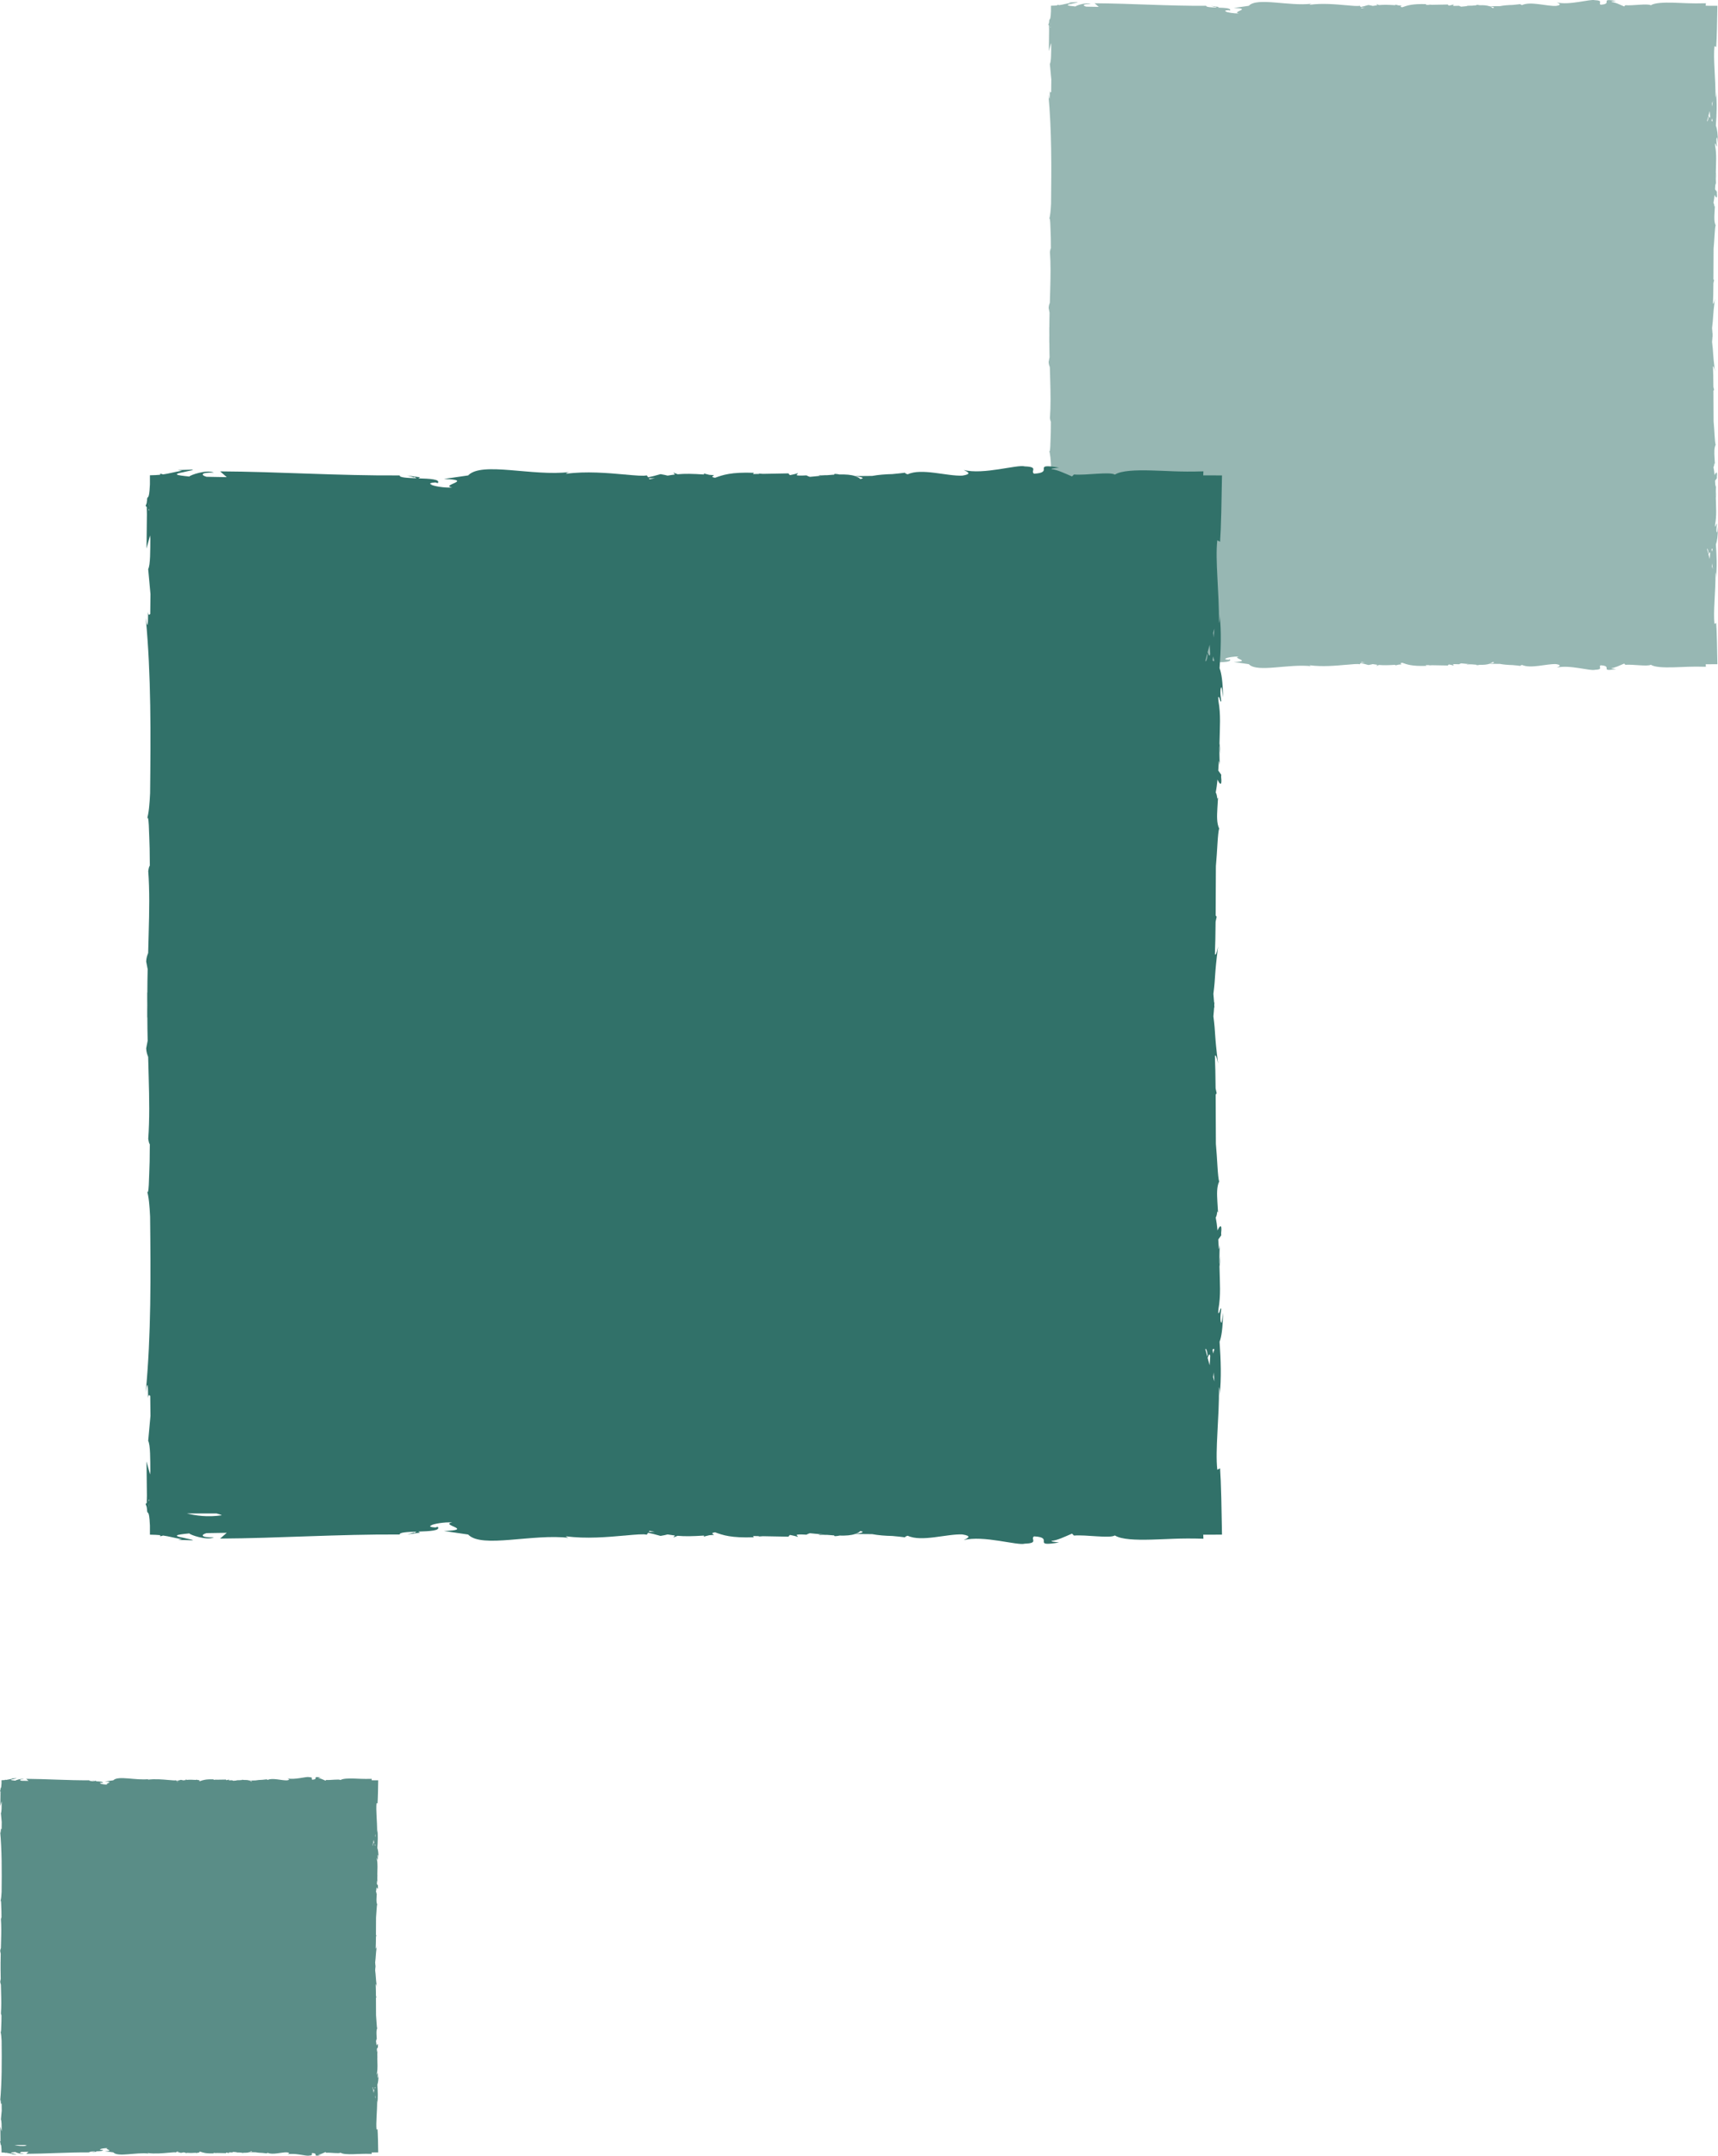
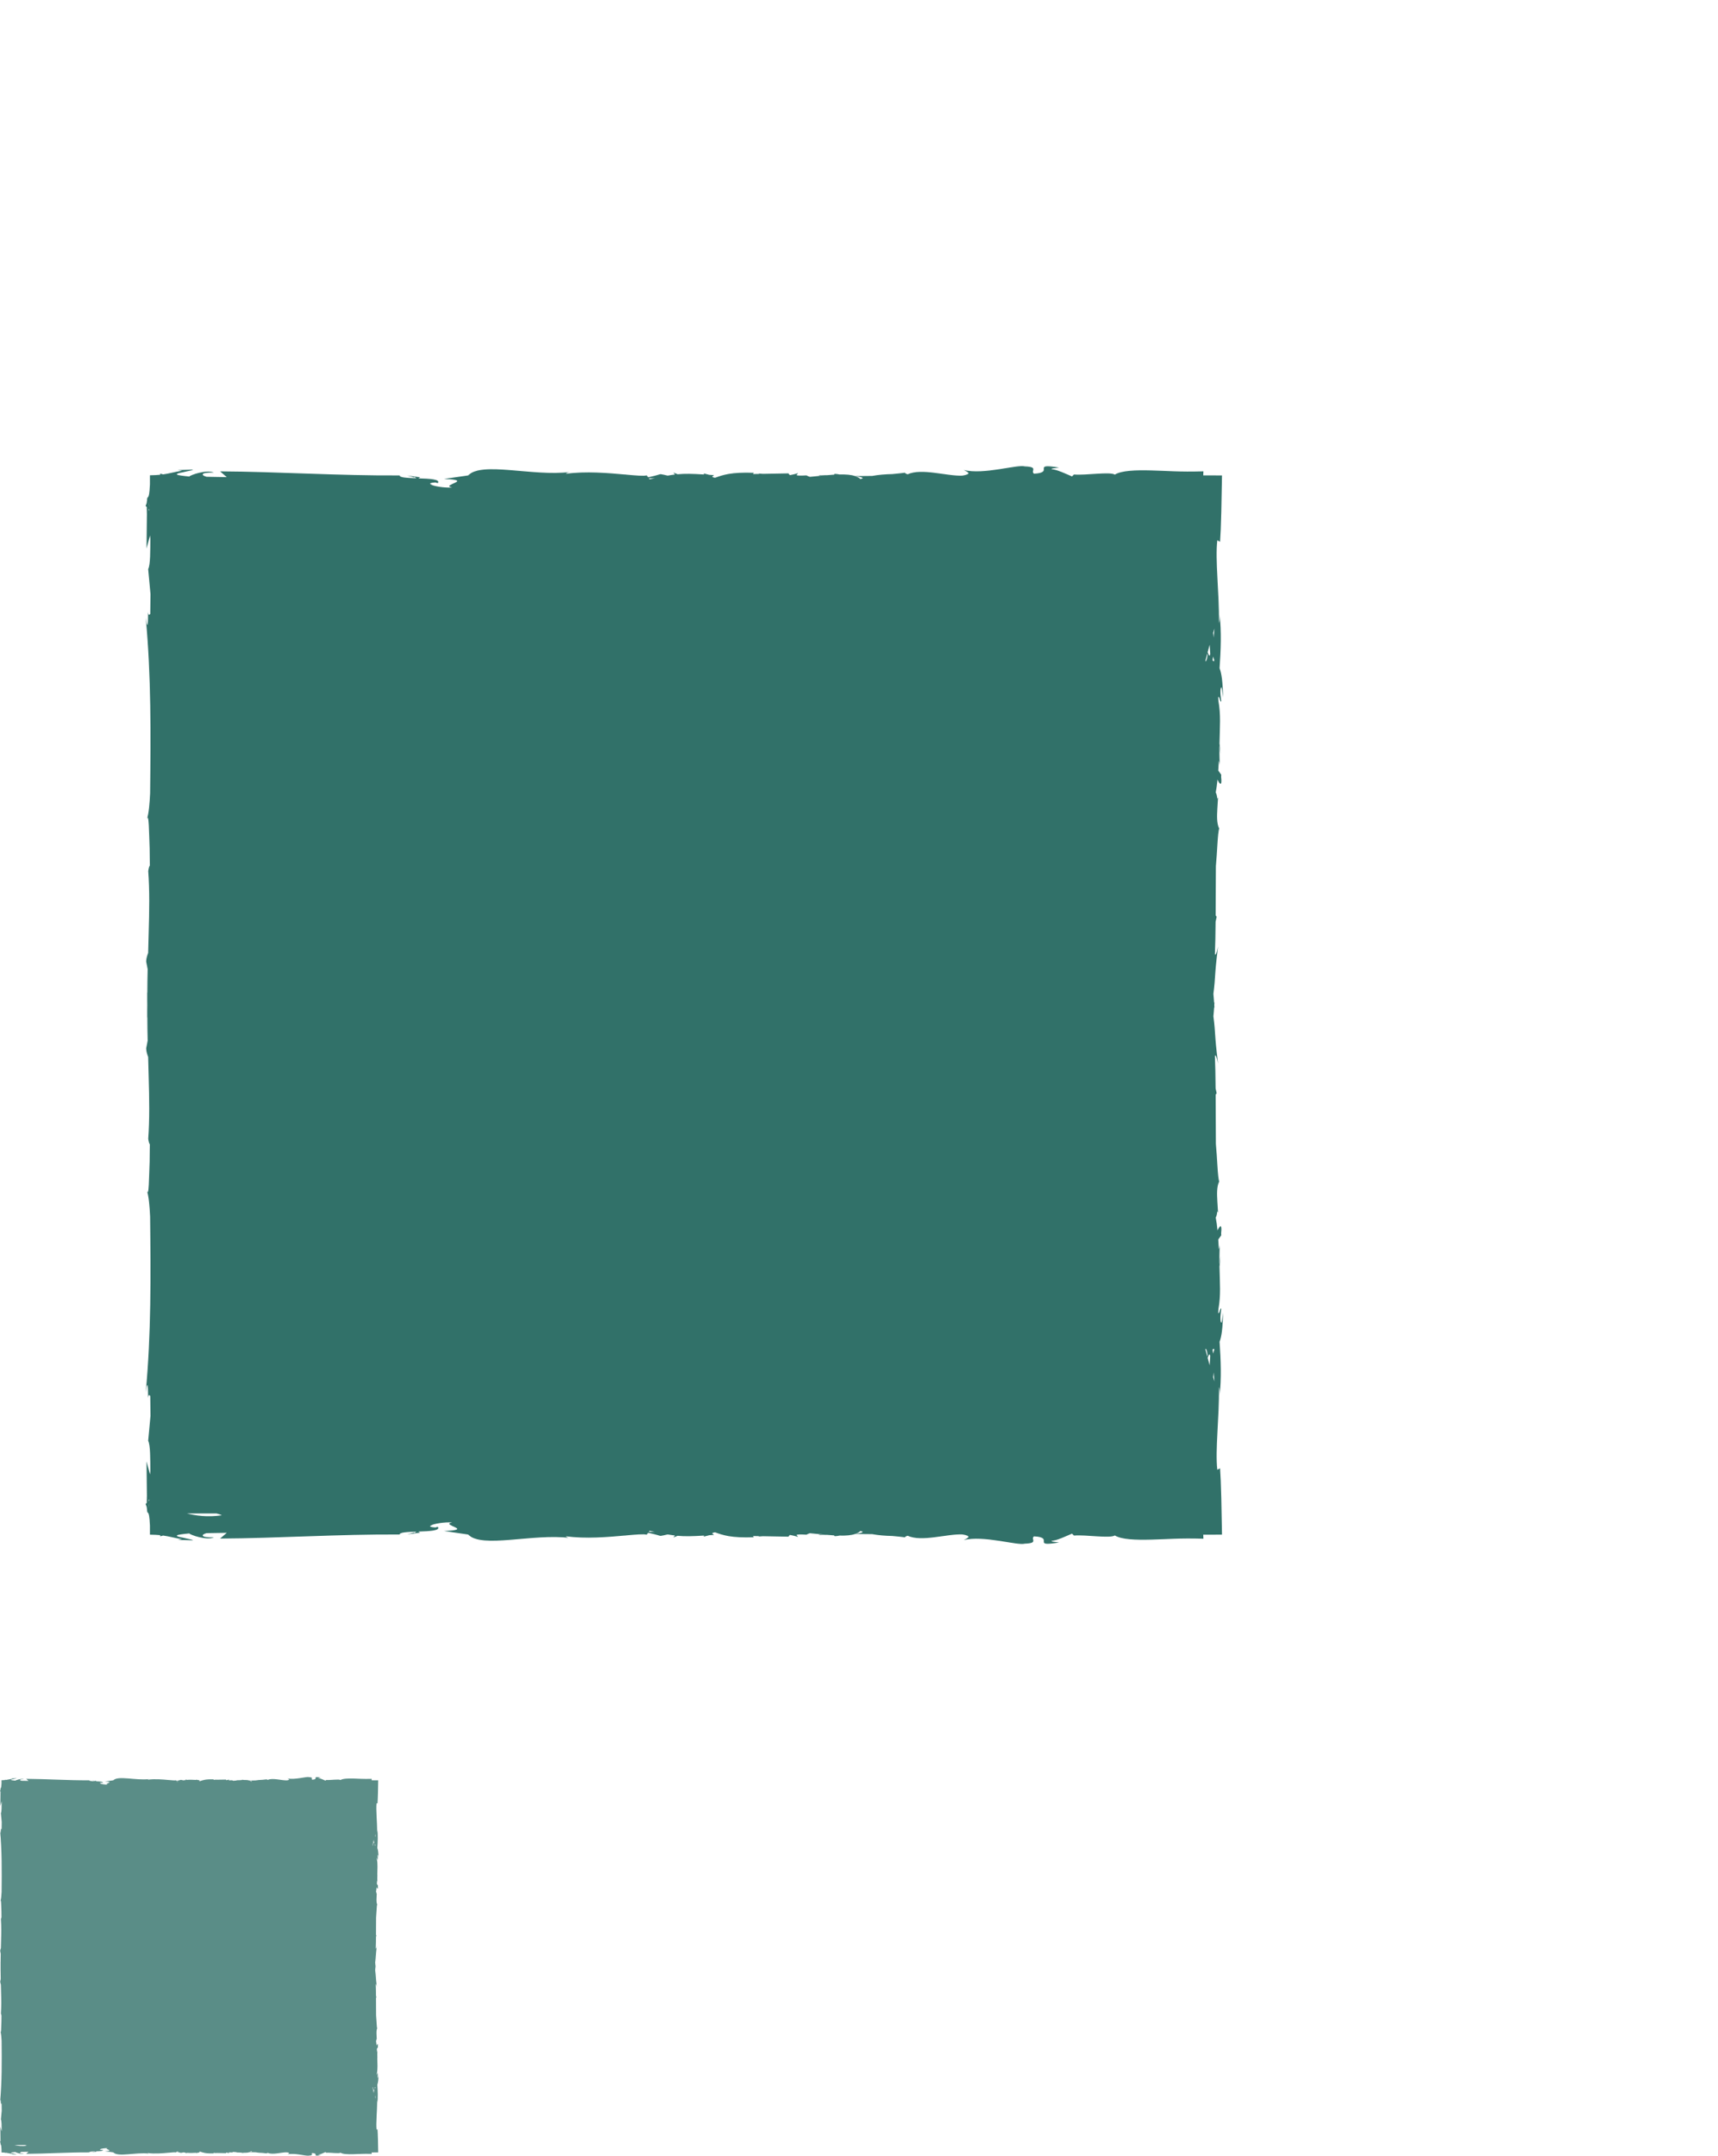
<svg xmlns="http://www.w3.org/2000/svg" width="59" height="74" viewBox="0 0 59 74" fill="none">
  <path opacity="0.8" d="M5.115 73.928C5.084 73.922 5.076 73.912 5.072 73.907C5.31 73.941 5.583 73.916 5.782 73.898C5.784 73.898 5.792 73.9 5.793 73.899C5.791 73.899 5.789 73.898 5.787 73.898C5.914 73.886 6.01 73.878 6.046 73.888L6.064 73.865C6.107 73.874 6.152 73.885 6.213 73.903C6.253 73.897 6.278 73.891 6.298 73.885C6.33 73.891 6.359 73.895 6.387 73.898L6.368 73.922L6.419 73.901C6.507 73.909 6.597 73.908 6.739 73.899L6.735 73.912L6.802 73.895C6.821 73.893 6.838 73.892 6.859 73.891C6.854 73.883 6.807 73.869 6.871 73.859C6.968 73.894 7.065 73.929 7.339 73.919L7.328 73.904L7.403 73.906C7.401 73.909 7.395 73.912 7.377 73.912L7.449 73.906L7.759 73.912C7.759 73.902 7.769 73.898 7.776 73.891C7.806 73.897 7.837 73.903 7.872 73.915C7.866 73.896 7.804 73.878 7.975 73.888C7.982 73.882 8 73.875 8.012 73.871C8.017 73.872 8.019 73.872 8.023 73.873L8.014 73.871C8.021 73.868 8.02 73.868 8.011 73.87C8.07 73.875 8.135 73.882 8.201 73.888C8.172 73.888 8.143 73.887 8.117 73.885C8.131 73.888 8.137 73.89 8.133 73.892C8.152 73.891 8.18 73.891 8.218 73.89C8.25 73.893 8.28 73.895 8.31 73.897C8.302 73.909 8.333 73.907 8.374 73.899C8.448 73.901 8.514 73.896 8.562 73.88L8.768 73.882C8.841 73.896 8.927 73.902 9.011 73.904C9.069 73.909 9.123 73.914 9.163 73.92C9.164 73.914 9.173 73.907 9.196 73.901C9.361 73.979 9.672 73.876 9.855 73.885C9.975 73.904 9.923 73.929 9.871 73.954C10.107 73.892 10.522 74.023 10.608 73.996C10.781 73.99 10.673 73.941 10.72 73.908C10.977 73.922 10.677 74.04 11.022 73.982C10.982 73.976 10.908 73.971 10.937 73.962C11.001 73.956 11.089 73.914 11.178 73.875L11.202 73.899C11.345 73.886 11.633 73.936 11.695 73.897C11.773 73.947 11.948 73.953 12.134 73.948C12.335 73.943 12.466 73.928 12.764 73.937L12.762 73.888C12.837 73.888 12.912 73.888 12.988 73.887C12.985 73.747 12.983 73.603 12.98 73.448C12.977 73.38 12.975 73.31 12.973 73.237C12.97 73.189 12.968 73.139 12.965 73.088L12.932 73.105C12.905 72.865 12.955 72.488 12.952 72.109C12.959 72.125 12.961 72.168 12.959 72.214C12.983 72 12.974 71.779 12.959 71.562C12.982 71.501 12.998 71.397 13 71.21C12.991 71.269 12.986 71.361 12.974 71.323C12.962 71.284 12.975 71.197 12.98 71.166C12.969 71.132 12.96 71.229 12.943 71.214C12.943 71.199 12.945 71.185 12.945 71.17C12.976 70.999 12.961 70.853 12.958 70.654C12.963 70.612 12.968 70.568 12.974 70.524C12.966 70.564 12.961 70.601 12.957 70.634C12.957 70.563 12.957 70.484 12.962 70.395C12.957 70.423 12.954 70.438 12.95 70.445C12.948 70.407 12.946 70.367 12.943 70.328L12.979 70.278C12.978 70.268 12.978 70.261 12.978 70.251C12.991 70.135 12.961 70.158 12.934 70.219C12.928 70.162 12.921 70.109 12.913 70.068C12.913 70.066 12.913 70.065 12.912 70.063C12.924 70.044 12.928 70.017 12.931 69.989C12.934 69.993 12.937 69.996 12.94 70.002C12.937 69.959 12.935 69.915 12.932 69.87C12.928 69.785 12.922 69.695 12.954 69.628C12.935 69.577 12.931 69.349 12.914 69.175C12.912 68.969 12.912 68.766 12.911 68.58L12.924 68.565L12.911 68.505C12.909 68.356 12.907 68.221 12.902 68.111C12.913 68.102 12.925 68.128 12.941 68.206C12.895 67.846 12.913 67.855 12.884 67.635C12.888 67.599 12.891 67.564 12.893 67.529L12.897 67.531C12.897 67.522 12.895 67.51 12.895 67.5C12.895 67.49 12.897 67.478 12.897 67.469L12.893 67.471C12.891 67.437 12.888 67.402 12.884 67.365C12.913 67.145 12.894 67.154 12.941 66.794C12.925 66.873 12.913 66.898 12.902 66.889C12.907 66.779 12.909 66.644 12.911 66.495L12.924 66.435L12.911 66.42C12.912 66.234 12.912 66.031 12.914 65.825C12.931 65.651 12.935 65.423 12.954 65.372C12.922 65.305 12.928 65.215 12.932 65.13C12.935 65.085 12.937 65.041 12.94 64.998C12.937 65.004 12.934 65.007 12.931 65.011C12.928 64.983 12.925 64.956 12.912 64.937C12.912 64.935 12.912 64.934 12.913 64.932C12.921 64.89 12.928 64.838 12.934 64.781C12.961 64.842 12.991 64.865 12.978 64.749C12.978 64.739 12.978 64.732 12.979 64.722L12.943 64.672C12.946 64.632 12.948 64.593 12.95 64.555C12.954 64.561 12.957 64.576 12.962 64.605C12.957 64.515 12.957 64.437 12.957 64.365C12.961 64.399 12.966 64.436 12.974 64.475C12.968 64.431 12.963 64.388 12.958 64.346C12.961 64.146 12.976 64.001 12.945 63.83C12.945 63.815 12.943 63.801 12.943 63.785C12.96 63.77 12.969 63.868 12.98 63.833C12.975 63.803 12.962 63.715 12.974 63.677C12.986 63.639 12.991 63.731 13 63.79C12.998 63.602 12.982 63.499 12.959 63.438C12.974 63.221 12.983 62.999 12.959 62.786C12.961 62.832 12.959 62.875 12.952 62.891C12.955 62.512 12.904 62.135 12.932 61.895L12.965 61.912C12.968 61.861 12.97 61.811 12.973 61.763C12.975 61.69 12.977 61.62 12.98 61.552C12.983 61.397 12.985 61.253 12.988 61.113C12.912 61.112 12.837 61.112 12.762 61.112L12.764 61.063C12.466 61.072 12.335 61.057 12.134 61.052C11.948 61.048 11.773 61.053 11.695 61.103C11.633 61.064 11.345 61.114 11.202 61.101L11.178 61.125C11.089 61.086 11.001 61.044 10.937 61.038C10.908 61.029 10.982 61.024 11.022 61.018C10.677 60.96 10.977 61.078 10.72 61.092C10.673 61.059 10.781 61.01 10.608 61.004C10.523 60.977 10.107 61.108 9.871 61.046C9.923 61.071 9.975 61.096 9.855 61.115C9.672 61.123 9.361 61.021 9.196 61.099C9.173 61.092 9.164 61.086 9.163 61.08C9.123 61.085 9.069 61.091 9.011 61.096C8.927 61.098 8.841 61.105 8.768 61.118L8.562 61.12C8.514 61.104 8.448 61.099 8.374 61.101C8.333 61.093 8.302 61.091 8.31 61.103C8.28 61.105 8.25 61.107 8.218 61.11C8.18 61.109 8.152 61.108 8.133 61.108C8.137 61.109 8.131 61.112 8.117 61.115C8.143 61.113 8.172 61.112 8.201 61.112C8.135 61.118 8.071 61.124 8.011 61.13C8.019 61.132 8.021 61.132 8.014 61.129L8.023 61.127C8.019 61.128 8.017 61.128 8.012 61.129C8 61.125 7.982 61.118 7.975 61.112C7.804 61.121 7.866 61.104 7.872 61.085C7.837 61.097 7.806 61.103 7.776 61.109C7.769 61.102 7.758 61.098 7.759 61.088L7.449 61.093L7.378 61.088C7.396 61.088 7.401 61.091 7.403 61.094L7.329 61.096L7.34 61.081C7.065 61.071 6.968 61.106 6.871 61.141C6.808 61.131 6.854 61.117 6.859 61.109C6.838 61.108 6.821 61.107 6.802 61.105L6.735 61.089L6.739 61.101C6.597 61.092 6.507 61.09 6.42 61.099L6.368 61.078L6.388 61.102C6.359 61.105 6.33 61.109 6.299 61.115C6.278 61.109 6.253 61.103 6.214 61.097C6.152 61.115 6.107 61.126 6.064 61.135L6.046 61.112C6.011 61.122 5.915 61.114 5.788 61.102C5.79 61.102 5.792 61.101 5.794 61.101C5.792 61.1 5.785 61.102 5.782 61.102C5.583 61.084 5.311 61.059 5.072 61.093C5.076 61.088 5.084 61.078 5.115 61.072C4.672 61.127 4.055 60.941 3.892 61.113L3.6 61.155C3.978 61.169 3.544 61.23 3.699 61.258C3.603 61.265 3.472 61.241 3.44 61.221L3.459 61.221L3.436 61.218C3.427 61.208 3.44 61.2 3.497 61.197L3.526 61.206C3.562 61.158 3.425 61.152 3.292 61.148C3.298 61.145 3.304 61.139 3.312 61.135L3.157 61.114C3.223 61.128 3.253 61.147 3.241 61.127C3.253 61.137 3.262 61.143 3.269 61.147C3.161 61.143 3.061 61.139 3.066 61.113C2.322 61.117 1.596 61.067 0.899 61.063L0.979 61.133L0.736 61.129C0.672 61.113 0.65 61.075 0.824 61.078C0.733 61.038 0.533 61.111 0.528 61.126C0.452 61.118 0.384 61.11 0.379 61.101C0.37 61.092 0.403 61.083 0.451 61.074C0.519 61.057 0.607 61.044 0.556 61.043L0.389 61.048L0.44 61.056C0.336 61.073 0.29 61.089 0.211 61.1C0.201 61.097 0.192 61.093 0.173 61.092C0.176 61.094 0.176 61.099 0.176 61.104C0.143 61.108 0.104 61.11 0.052 61.111C0.052 61.133 0.052 61.174 0.052 61.221C0.042 61.454 0.019 61.323 0.017 61.423C0.015 61.422 0.014 61.429 0.014 61.444L8.2287e-07 61.481L0.014 61.493C0.014 61.516 0.014 61.543 0.016 61.581L0.011 61.994L0.054 61.837C0.055 61.849 0.056 61.861 0.057 61.873C0.056 62.022 0.058 62.189 0.031 62.243L0.059 62.544C0.058 62.621 0.057 62.701 0.056 62.783C0.045 62.796 0.034 62.806 0.03 62.756C0.03 62.886 0.027 63 0.002 62.829C0.068 63.529 0.062 64.24 0.055 64.947C0.049 65.068 0.04 65.191 0.014 65.267C0.042 65.157 0.041 65.43 0.049 65.614C0.049 65.682 0.051 65.75 0.051 65.818C0.045 65.825 0.038 65.842 0.032 65.885C0.049 66.115 0.045 66.368 0.037 66.632C0.037 66.632 0.037 66.632 0.037 66.631C0.037 66.632 0.037 66.632 0.037 66.632C0.035 66.712 0.034 66.792 0.031 66.873C0.02 66.901 0.009 66.929 0.007 66.975L0.025 67.067C0.022 67.161 0.022 67.255 0.021 67.35C0.021 67.35 0.02 67.349 0.02 67.35C0.019 67.4 0.02 67.449 0.02 67.499C0.02 67.549 0.019 67.599 0.02 67.649C0.02 67.649 0.021 67.649 0.021 67.649C0.022 67.744 0.022 67.838 0.025 67.931L0.007 68.023C0.01 68.069 0.02 68.097 0.031 68.126C0.034 68.207 0.035 68.287 0.037 68.366C0.037 68.367 0.037 68.367 0.037 68.367C0.037 68.367 0.037 68.367 0.037 68.367C0.045 68.63 0.049 68.883 0.032 69.113C0.038 69.156 0.045 69.173 0.051 69.18C0.051 69.248 0.049 69.316 0.049 69.384C0.041 69.568 0.042 69.841 0.014 69.731C0.04 69.807 0.049 69.93 0.055 70.051C0.062 70.758 0.068 71.469 0.002 72.169C0.027 71.999 0.03 72.112 0.03 72.243C0.034 72.193 0.045 72.203 0.056 72.216C0.057 72.297 0.058 72.377 0.059 72.455L0.031 72.756C0.058 72.809 0.056 72.977 0.057 73.125C0.056 73.138 0.055 73.15 0.054 73.162L0.011 73.004L0.016 73.417C0.014 73.455 0.014 73.482 0.014 73.505L2.96706e-07 73.518L0.014 73.554C0.014 73.569 0.015 73.577 0.017 73.576C0.019 73.675 0.042 73.544 0.052 73.778C0.052 73.824 0.052 73.865 0.052 73.888C0.104 73.889 0.143 73.891 0.176 73.894C0.176 73.9 0.176 73.905 0.173 73.907C0.192 73.905 0.201 73.902 0.211 73.898C0.29 73.909 0.336 73.926 0.44 73.942L0.389 73.951L0.556 73.956C0.607 73.955 0.519 73.942 0.451 73.924C0.403 73.916 0.37 73.906 0.379 73.897C0.383 73.888 0.452 73.88 0.528 73.873C0.533 73.888 0.733 73.96 0.824 73.921C0.65 73.924 0.672 73.886 0.736 73.869L0.979 73.865L0.899 73.935C1.596 73.931 2.322 73.882 3.066 73.886C3.062 73.859 3.161 73.855 3.269 73.852C3.261 73.855 3.252 73.861 3.241 73.871C3.253 73.851 3.223 73.87 3.157 73.885L3.312 73.863C3.304 73.859 3.298 73.854 3.292 73.851C3.425 73.846 3.562 73.841 3.526 73.793L3.497 73.801C3.44 73.798 3.427 73.79 3.436 73.781L3.459 73.777L3.44 73.777C3.472 73.757 3.603 73.734 3.699 73.741C3.544 73.769 3.978 73.83 3.6 73.844L3.892 73.886C4.055 74.058 4.673 73.872 5.115 73.927L5.115 73.928ZM0.042 61.43C0.043 61.461 0.044 61.486 0.044 61.503C0.042 61.482 0.041 61.456 0.042 61.43ZM12.847 63.266C12.841 63.301 12.829 63.285 12.815 63.245C12.823 63.215 12.831 63.183 12.839 63.155L12.847 63.266ZM12.847 71.734L12.839 71.845C12.831 71.817 12.823 71.785 12.815 71.754C12.829 71.715 12.841 71.699 12.847 71.734V71.734ZM12.814 71.719C12.813 71.725 12.812 71.734 12.811 71.74C12.804 71.713 12.797 71.686 12.789 71.657L12.789 71.645C12.799 71.645 12.807 71.666 12.814 71.719V71.719ZM12.789 63.355L12.789 63.343C12.797 63.315 12.804 63.287 12.811 63.26C12.812 63.267 12.813 63.275 12.814 63.281C12.807 63.335 12.799 63.355 12.789 63.355L12.789 63.355ZM0.044 73.498C0.044 73.514 0.043 73.539 0.041 73.57C0.041 73.544 0.041 73.519 0.044 73.498ZM6.072 73.853L6.081 73.841C6.104 73.846 6.123 73.85 6.144 73.855L6.072 73.853L6.072 73.853ZM8.565 73.877C8.588 73.869 8.611 73.859 8.624 73.844C8.63 73.847 8.643 73.848 8.651 73.851C8.657 73.86 8.636 73.869 8.565 73.877V73.877ZM12.897 72.04C12.893 72.026 12.887 72.006 12.881 71.988C12.884 71.969 12.886 71.95 12.888 71.931L12.897 72.04ZM12.894 71.66L12.88 71.704C12.878 71.687 12.877 71.673 12.874 71.654C12.88 71.652 12.886 71.649 12.892 71.645C12.893 71.65 12.894 71.655 12.894 71.66V71.66ZM12.892 63.355C12.886 63.351 12.88 63.348 12.874 63.345C12.877 63.327 12.878 63.313 12.88 63.296L12.894 63.34C12.894 63.345 12.893 63.349 12.892 63.355V63.355ZM12.888 63.068C12.886 63.05 12.884 63.031 12.881 63.012C12.887 62.994 12.893 62.974 12.897 62.96L12.888 63.068ZM8.651 61.149C8.643 61.152 8.63 61.154 8.624 61.156C8.611 61.141 8.588 61.131 8.565 61.123C8.636 61.131 8.657 61.139 8.651 61.149ZM6.144 61.146C6.123 61.15 6.104 61.154 6.081 61.159L6.072 61.147L6.144 61.146L6.144 61.146ZM0.036 61.515L0.044 61.523C0.044 61.551 0.04 61.539 0.036 61.515ZM0.044 73.478L0.036 73.485C0.04 73.461 0.044 73.449 0.044 73.478ZM0.498 73.632L0.856 73.632C0.884 73.64 0.91 73.647 0.92 73.654C0.746 73.68 0.604 73.658 0.498 73.632Z" fill="#317169" />
-   <path opacity="0.5" d="M45.05 22.873C44.994 22.862 44.98 22.845 44.973 22.836C45.395 22.895 45.877 22.852 46.229 22.82C46.234 22.819 46.247 22.823 46.25 22.821C46.246 22.821 46.243 22.82 46.239 22.82C46.463 22.799 46.634 22.784 46.697 22.802L46.728 22.761C46.804 22.776 46.883 22.796 46.993 22.828C47.062 22.817 47.107 22.807 47.143 22.797C47.199 22.806 47.251 22.814 47.301 22.82L47.267 22.862L47.358 22.826C47.512 22.84 47.671 22.837 47.923 22.821L47.915 22.843L48.034 22.814C48.068 22.811 48.097 22.809 48.135 22.806C48.126 22.793 48.044 22.769 48.156 22.751C48.327 22.813 48.499 22.874 48.985 22.857L48.965 22.831L49.097 22.833C49.094 22.839 49.084 22.843 49.052 22.844L49.179 22.835L49.727 22.845C49.727 22.827 49.746 22.819 49.757 22.808C49.811 22.819 49.865 22.828 49.928 22.85C49.917 22.816 49.806 22.785 50.109 22.802C50.122 22.792 50.154 22.779 50.175 22.772C50.184 22.773 50.188 22.774 50.195 22.775L50.178 22.771C50.191 22.766 50.189 22.766 50.172 22.77C50.278 22.779 50.393 22.791 50.509 22.802C50.458 22.801 50.407 22.801 50.361 22.797C50.386 22.802 50.397 22.806 50.39 22.809C50.423 22.808 50.472 22.807 50.54 22.805C50.595 22.81 50.649 22.815 50.702 22.818C50.687 22.84 50.744 22.836 50.816 22.821C50.947 22.825 51.063 22.816 51.148 22.787L51.512 22.79C51.642 22.815 51.795 22.827 51.942 22.83C52.045 22.839 52.141 22.848 52.212 22.859C52.213 22.848 52.229 22.836 52.27 22.825C52.562 22.963 53.113 22.782 53.437 22.797C53.647 22.83 53.556 22.874 53.464 22.918C53.882 22.809 54.616 23.04 54.769 22.994C55.075 22.983 54.883 22.895 54.967 22.838C55.421 22.862 54.89 23.071 55.5 22.968C55.429 22.957 55.298 22.948 55.349 22.933C55.462 22.922 55.619 22.847 55.777 22.779L55.818 22.821C56.073 22.799 56.582 22.887 56.692 22.819C56.829 22.906 57.138 22.916 57.468 22.907C57.824 22.899 58.055 22.873 58.583 22.888L58.578 22.802C58.712 22.802 58.844 22.801 58.979 22.801C58.974 22.552 58.969 22.297 58.964 22.024C58.96 21.903 58.956 21.779 58.952 21.649C58.948 21.565 58.943 21.478 58.938 21.386L58.879 21.416C58.831 20.992 58.921 20.325 58.914 19.654C58.928 19.682 58.931 19.759 58.928 19.841C58.97 19.462 58.954 19.071 58.927 18.686C58.968 18.579 58.997 18.395 59 18.064C58.984 18.168 58.975 18.331 58.954 18.264C58.932 18.195 58.956 18.04 58.964 17.987C58.944 17.926 58.929 18.098 58.899 18.072C58.899 18.044 58.902 18.02 58.902 17.993C58.958 17.69 58.932 17.433 58.925 17.08C58.935 17.006 58.944 16.928 58.954 16.85C58.941 16.921 58.931 16.986 58.925 17.046C58.923 16.919 58.924 16.78 58.932 16.622C58.925 16.672 58.918 16.698 58.911 16.711C58.908 16.643 58.904 16.573 58.899 16.503L58.962 16.414C58.962 16.397 58.961 16.384 58.961 16.366C58.984 16.162 58.931 16.202 58.883 16.311C58.874 16.209 58.861 16.116 58.846 16.043C58.846 16.04 58.846 16.037 58.845 16.035C58.866 16 58.873 15.953 58.878 15.903C58.883 15.91 58.888 15.916 58.894 15.927C58.889 15.851 58.885 15.773 58.88 15.692C58.872 15.543 58.863 15.383 58.919 15.265C58.886 15.175 58.879 14.771 58.849 14.463C58.845 14.099 58.845 13.739 58.843 13.411L58.865 13.384L58.842 13.278C58.84 13.014 58.836 12.775 58.827 12.581C58.846 12.565 58.868 12.611 58.895 12.749C58.814 12.112 58.846 12.128 58.796 11.74C58.802 11.674 58.807 11.613 58.811 11.552L58.818 11.556C58.818 11.539 58.815 11.518 58.814 11.5C58.815 11.483 58.818 11.462 58.818 11.445L58.811 11.449C58.807 11.388 58.802 11.327 58.796 11.261C58.846 10.872 58.813 10.888 58.895 10.252C58.868 10.39 58.846 10.436 58.827 10.42C58.836 10.225 58.84 9.986 58.842 9.722L58.865 9.616L58.843 9.589C58.845 9.261 58.845 8.901 58.849 8.537C58.879 8.229 58.886 7.826 58.919 7.735C58.863 7.617 58.872 7.457 58.88 7.308C58.885 7.227 58.889 7.149 58.894 7.073C58.888 7.084 58.883 7.09 58.878 7.096C58.873 7.047 58.867 7 58.845 6.965C58.845 6.962 58.845 6.959 58.846 6.957C58.861 6.883 58.873 6.79 58.883 6.689C58.931 6.797 58.984 6.837 58.961 6.633C58.961 6.615 58.962 6.602 58.962 6.585L58.899 6.497C58.904 6.427 58.908 6.357 58.911 6.289C58.918 6.301 58.925 6.328 58.932 6.378C58.924 6.219 58.923 6.08 58.925 5.954C58.931 6.014 58.941 6.079 58.954 6.149C58.944 6.071 58.935 5.994 58.925 5.92C58.932 5.566 58.957 5.309 58.902 5.006C58.902 4.98 58.899 4.955 58.899 4.928C58.929 4.901 58.944 5.073 58.964 5.013C58.956 4.96 58.932 4.804 58.954 4.736C58.975 4.669 58.985 4.832 59 4.936C58.997 4.604 58.968 4.421 58.927 4.313C58.954 3.929 58.97 3.537 58.928 3.159C58.93 3.242 58.928 3.318 58.914 3.346C58.92 2.675 58.831 2.008 58.879 1.584L58.938 1.614C58.943 1.522 58.947 1.435 58.952 1.351C58.956 1.221 58.96 1.096 58.964 0.976C58.969 0.703 58.974 0.448 58.979 0.199C58.844 0.199 58.712 0.198 58.578 0.197L58.583 0.112C58.055 0.127 57.824 0.101 57.468 0.092C57.138 0.084 56.829 0.094 56.692 0.181C56.582 0.113 56.073 0.201 55.818 0.179L55.777 0.221C55.619 0.153 55.462 0.078 55.349 0.067C55.298 0.052 55.429 0.043 55.5 0.032C54.89 -0.071 55.421 0.137 54.967 0.162C54.883 0.105 55.075 0.017 54.769 0.006C54.617 -0.04 53.882 0.191 53.464 0.082C53.556 0.126 53.647 0.17 53.437 0.203C53.113 0.218 52.562 0.037 52.27 0.175C52.229 0.163 52.213 0.152 52.212 0.141C52.141 0.151 52.045 0.16 51.942 0.17C51.795 0.173 51.643 0.185 51.512 0.21L51.148 0.213C51.063 0.184 50.947 0.175 50.815 0.179C50.744 0.164 50.687 0.16 50.702 0.182C50.649 0.185 50.595 0.19 50.54 0.195C50.472 0.193 50.423 0.192 50.39 0.191C50.397 0.194 50.386 0.198 50.361 0.203C50.407 0.199 50.459 0.199 50.509 0.197C50.393 0.209 50.279 0.22 50.173 0.23C50.188 0.233 50.191 0.233 50.178 0.229L50.195 0.225C50.187 0.226 50.184 0.227 50.175 0.228C50.154 0.221 50.122 0.208 50.109 0.198C49.806 0.215 49.917 0.184 49.928 0.15C49.865 0.172 49.811 0.181 49.757 0.193C49.746 0.181 49.726 0.173 49.727 0.155L49.179 0.165L49.053 0.156C49.085 0.156 49.095 0.161 49.098 0.167L48.966 0.169L48.986 0.143C48.5 0.126 48.327 0.188 48.157 0.249C48.045 0.231 48.126 0.207 48.136 0.194C48.098 0.191 48.069 0.189 48.034 0.186L47.916 0.157L47.923 0.179C47.672 0.163 47.513 0.16 47.358 0.174L47.267 0.138L47.301 0.18C47.251 0.186 47.2 0.193 47.144 0.203C47.107 0.193 47.063 0.183 46.993 0.172C46.884 0.204 46.804 0.223 46.729 0.239L46.698 0.197C46.635 0.216 46.464 0.201 46.24 0.18C46.243 0.18 46.247 0.179 46.25 0.179C46.248 0.176 46.234 0.18 46.23 0.18C45.877 0.148 45.396 0.105 44.974 0.164C44.981 0.155 44.995 0.139 45.05 0.127C44.266 0.225 43.174 -0.105 42.886 0.199L42.369 0.274C43.039 0.298 42.27 0.406 42.545 0.457C42.375 0.468 42.143 0.427 42.086 0.392L42.119 0.392L42.08 0.385C42.063 0.368 42.087 0.354 42.187 0.349L42.238 0.364C42.301 0.279 42.06 0.269 41.825 0.262C41.835 0.256 41.845 0.247 41.859 0.239L41.586 0.201C41.702 0.227 41.756 0.261 41.733 0.225C41.755 0.243 41.771 0.253 41.783 0.259C41.592 0.253 41.416 0.246 41.425 0.199C40.108 0.207 38.824 0.119 37.591 0.112L37.733 0.236L37.302 0.228C37.19 0.2 37.151 0.132 37.458 0.137C37.296 0.068 36.943 0.196 36.934 0.222C36.799 0.21 36.679 0.195 36.67 0.179C36.654 0.163 36.714 0.147 36.798 0.131C36.918 0.101 37.075 0.077 36.984 0.075L36.688 0.085L36.778 0.099C36.594 0.128 36.513 0.158 36.373 0.177C36.355 0.172 36.34 0.165 36.306 0.162C36.311 0.166 36.312 0.175 36.312 0.185C36.253 0.19 36.184 0.195 36.093 0.196C36.093 0.236 36.093 0.309 36.093 0.39C36.074 0.803 36.034 0.572 36.03 0.748C36.027 0.746 36.026 0.76 36.025 0.786L36 0.85L36.024 0.872C36.024 0.913 36.026 0.961 36.028 1.028L36.02 1.759L36.095 1.48C36.098 1.501 36.099 1.523 36.101 1.545C36.1 1.808 36.103 2.104 36.055 2.198L36.105 2.731C36.102 2.868 36.1 3.01 36.1 3.154C36.079 3.177 36.06 3.195 36.054 3.106C36.052 3.337 36.048 3.538 36.003 3.236C36.12 4.475 36.11 5.733 36.096 6.983C36.086 7.198 36.07 7.415 36.025 7.549C36.074 7.355 36.072 7.837 36.087 8.163C36.087 8.284 36.09 8.404 36.09 8.525C36.079 8.536 36.068 8.567 36.057 8.643C36.087 9.05 36.08 9.497 36.066 9.964C36.066 9.964 36.066 9.964 36.066 9.963C36.066 9.964 36.066 9.965 36.066 9.965C36.062 10.105 36.059 10.247 36.054 10.39C36.036 10.44 36.016 10.489 36.013 10.572L36.044 10.735C36.039 10.9 36.039 11.066 36.037 11.234C36.036 11.234 36.035 11.233 36.035 11.234C36.033 11.323 36.036 11.41 36.036 11.499C36.036 11.588 36.033 11.674 36.035 11.763C36.035 11.763 36.036 11.763 36.037 11.763C36.039 11.931 36.039 12.098 36.044 12.262L36.013 12.426C36.017 12.507 36.036 12.557 36.054 12.607C36.059 12.751 36.062 12.892 36.066 13.032C36.066 13.033 36.066 13.034 36.066 13.034C36.066 13.034 36.066 13.034 36.066 13.033C36.08 13.5 36.087 13.947 36.057 14.354C36.068 14.43 36.079 14.46 36.09 14.473C36.09 14.593 36.086 14.713 36.087 14.834C36.072 15.159 36.074 15.642 36.025 15.448C36.07 15.582 36.086 15.799 36.096 16.014C36.11 17.264 36.12 18.521 36.003 19.761C36.048 19.459 36.052 19.661 36.054 19.891C36.06 19.803 36.079 19.82 36.1 19.843C36.1 19.987 36.102 20.129 36.105 20.267L36.055 20.799C36.103 20.893 36.1 21.19 36.101 21.453C36.1 21.474 36.098 21.496 36.095 21.517L36.02 21.238L36.028 21.969C36.026 22.036 36.025 22.084 36.024 22.125L36 22.147L36.025 22.212C36.026 22.238 36.027 22.251 36.03 22.249C36.034 22.425 36.074 22.194 36.093 22.607C36.093 22.689 36.093 22.761 36.093 22.801C36.184 22.803 36.253 22.807 36.312 22.812C36.312 22.823 36.311 22.832 36.306 22.835C36.34 22.832 36.355 22.826 36.373 22.82C36.513 22.839 36.594 22.869 36.778 22.898L36.688 22.913L36.984 22.922C37.074 22.92 36.918 22.896 36.798 22.866C36.714 22.851 36.654 22.835 36.67 22.819C36.678 22.802 36.799 22.788 36.934 22.775C36.943 22.802 37.296 22.93 37.458 22.86C37.151 22.865 37.19 22.797 37.302 22.769L37.733 22.762L37.591 22.885C38.824 22.878 40.108 22.79 41.425 22.798C41.417 22.751 41.592 22.744 41.783 22.738C41.77 22.744 41.754 22.754 41.733 22.772C41.756 22.737 41.702 22.77 41.586 22.796L41.859 22.758C41.845 22.751 41.835 22.742 41.825 22.736C42.06 22.728 42.302 22.718 42.238 22.633L42.187 22.648C42.086 22.643 42.063 22.629 42.08 22.612L42.119 22.606L42.086 22.606C42.143 22.571 42.375 22.529 42.545 22.541C42.27 22.591 43.039 22.7 42.369 22.724L42.886 22.799C43.174 23.103 44.267 22.773 45.05 22.871L45.05 22.873ZM36.074 0.761C36.076 0.815 36.078 0.86 36.078 0.89C36.074 0.853 36.073 0.808 36.074 0.761ZM58.729 4.008C58.718 4.072 58.698 4.042 58.672 3.973C58.687 3.918 58.701 3.863 58.716 3.813L58.729 4.008ZM58.729 18.992L58.716 19.188C58.701 19.137 58.687 19.082 58.672 19.027C58.697 18.958 58.718 18.928 58.729 18.992V18.992ZM58.671 18.965C58.67 18.976 58.668 18.99 58.665 19.002C58.653 18.954 58.64 18.906 58.627 18.855L58.627 18.834C58.644 18.834 58.659 18.87 58.671 18.965V18.965ZM58.627 4.166L58.627 4.145C58.64 4.095 58.653 4.046 58.665 3.999C58.668 4.01 58.67 4.025 58.671 4.035C58.659 4.13 58.644 4.166 58.627 4.166L58.627 4.166ZM36.078 22.111C36.077 22.14 36.076 22.185 36.073 22.239C36.072 22.193 36.073 22.148 36.078 22.111ZM46.743 22.741L46.759 22.719C46.8 22.728 46.833 22.735 46.87 22.743L46.742 22.741L46.743 22.741ZM51.153 22.783C51.195 22.768 51.235 22.751 51.258 22.724C51.268 22.728 51.292 22.732 51.306 22.736C51.316 22.753 51.279 22.768 51.153 22.783V22.783ZM58.819 19.532C58.81 19.507 58.8 19.472 58.79 19.44C58.796 19.407 58.798 19.373 58.801 19.34L58.819 19.532ZM58.813 18.86L58.788 18.937C58.784 18.907 58.783 18.883 58.778 18.85C58.788 18.845 58.799 18.84 58.809 18.834C58.81 18.843 58.812 18.851 58.813 18.86V18.86ZM58.809 4.166C58.799 4.16 58.788 4.154 58.778 4.149C58.783 4.117 58.784 4.092 58.788 4.062L58.813 4.139C58.812 4.148 58.81 4.157 58.809 4.166V4.166ZM58.801 3.659C58.798 3.626 58.796 3.593 58.79 3.559C58.8 3.527 58.81 3.492 58.819 3.467L58.801 3.659ZM51.306 0.264C51.292 0.268 51.268 0.272 51.258 0.277C51.235 0.249 51.195 0.232 51.153 0.217C51.279 0.232 51.316 0.247 51.306 0.264ZM46.87 0.258C46.834 0.265 46.8 0.273 46.759 0.282L46.742 0.26L46.87 0.258L46.87 0.258ZM36.064 0.912L36.078 0.925C36.077 0.975 36.071 0.954 36.064 0.912ZM36.078 22.076L36.064 22.089C36.071 22.046 36.077 22.026 36.078 22.076ZM36.882 22.349L37.514 22.349C37.564 22.363 37.61 22.376 37.628 22.388C37.32 22.433 37.069 22.395 36.882 22.349Z" fill="#317169" />
  <path d="M19.558 52.796C19.469 52.777 19.446 52.751 19.435 52.736C20.113 52.831 20.889 52.762 21.455 52.711C21.463 52.709 21.484 52.715 21.489 52.712C21.483 52.712 21.477 52.711 21.472 52.71C21.832 52.677 22.107 52.652 22.208 52.682L22.258 52.616C22.38 52.641 22.508 52.672 22.684 52.724C22.796 52.705 22.867 52.689 22.926 52.673C23.016 52.688 23.099 52.701 23.18 52.711L23.124 52.778L23.271 52.72C23.52 52.742 23.776 52.738 24.18 52.712L24.168 52.748L24.359 52.7C24.414 52.697 24.461 52.693 24.522 52.688C24.507 52.667 24.374 52.628 24.556 52.6C24.831 52.699 25.107 52.798 25.889 52.77L25.858 52.728L26.07 52.731C26.064 52.741 26.049 52.748 25.997 52.749L26.201 52.734L27.082 52.75C27.082 52.721 27.113 52.709 27.13 52.69C27.218 52.708 27.304 52.724 27.406 52.759C27.389 52.704 27.21 52.654 27.697 52.681C27.719 52.665 27.77 52.645 27.804 52.633C27.819 52.635 27.824 52.636 27.836 52.638L27.809 52.632C27.829 52.624 27.826 52.624 27.799 52.63C27.969 52.645 28.153 52.664 28.34 52.682C28.259 52.681 28.177 52.68 28.102 52.673C28.143 52.681 28.16 52.688 28.149 52.692C28.202 52.691 28.28 52.689 28.391 52.687C28.48 52.695 28.565 52.702 28.651 52.707C28.628 52.742 28.718 52.736 28.834 52.712C29.045 52.718 29.232 52.705 29.368 52.657L29.955 52.663C30.163 52.703 30.409 52.721 30.645 52.726C30.812 52.741 30.966 52.756 31.079 52.773C31.082 52.755 31.108 52.736 31.173 52.718C31.643 52.941 32.529 52.648 33.05 52.673C33.389 52.727 33.243 52.797 33.095 52.868C33.766 52.692 34.948 53.065 35.193 52.99C35.685 52.973 35.377 52.831 35.511 52.739C36.243 52.778 35.389 53.114 36.37 52.949C36.256 52.931 36.045 52.916 36.127 52.892C36.309 52.875 36.562 52.754 36.815 52.645L36.882 52.712C37.291 52.676 38.111 52.818 38.287 52.708C38.508 52.849 39.005 52.865 39.536 52.851C40.107 52.838 40.48 52.795 41.328 52.82L41.322 52.682C41.537 52.681 41.749 52.681 41.966 52.68C41.958 52.279 41.951 51.87 41.942 51.429C41.936 51.236 41.93 51.035 41.923 50.827C41.916 50.691 41.908 50.551 41.9 50.403L41.805 50.452C41.728 49.769 41.873 48.697 41.862 47.617C41.884 47.663 41.889 47.786 41.883 47.918C41.952 47.309 41.925 46.68 41.883 46.06C41.948 45.888 41.995 45.593 42 45.059C41.975 45.226 41.961 45.489 41.926 45.381C41.891 45.271 41.93 45.021 41.942 44.935C41.911 44.838 41.885 45.114 41.837 45.072C41.837 45.028 41.842 44.988 41.842 44.945C41.932 44.458 41.89 44.044 41.88 43.476C41.895 43.357 41.91 43.233 41.925 43.107C41.904 43.22 41.889 43.325 41.879 43.421C41.876 43.218 41.877 42.994 41.891 42.739C41.879 42.82 41.868 42.863 41.857 42.882C41.852 42.773 41.846 42.661 41.838 42.548L41.94 42.406C41.939 42.378 41.938 42.358 41.937 42.328C41.975 42 41.889 42.064 41.812 42.239C41.797 42.076 41.776 41.926 41.753 41.808C41.753 41.804 41.752 41.799 41.751 41.795C41.784 41.74 41.796 41.663 41.804 41.584C41.812 41.595 41.819 41.604 41.83 41.621C41.821 41.499 41.814 41.373 41.807 41.244C41.794 41.003 41.779 40.746 41.87 40.556C41.816 40.411 41.804 39.762 41.756 39.267C41.751 38.681 41.751 38.102 41.748 37.574L41.783 37.531L41.746 37.36C41.742 36.936 41.736 36.552 41.722 36.239C41.753 36.213 41.787 36.287 41.832 36.509C41.7 35.485 41.753 35.51 41.671 34.886C41.682 34.781 41.689 34.681 41.696 34.583L41.706 34.589C41.706 34.563 41.702 34.529 41.701 34.5C41.702 34.472 41.706 34.438 41.706 34.411L41.696 34.418C41.689 34.32 41.682 34.221 41.671 34.115C41.752 33.49 41.699 33.516 41.832 32.492C41.787 32.714 41.753 32.788 41.722 32.762C41.736 32.448 41.742 32.064 41.746 31.64L41.783 31.469L41.748 31.426C41.751 30.898 41.751 30.319 41.756 29.733C41.804 29.238 41.816 28.589 41.87 28.444C41.779 28.254 41.794 27.997 41.807 27.756C41.814 27.627 41.821 27.5 41.83 27.379C41.819 27.396 41.812 27.405 41.804 27.416C41.796 27.336 41.785 27.26 41.751 27.204C41.751 27.2 41.751 27.195 41.753 27.191C41.776 27.073 41.796 26.923 41.812 26.76C41.889 26.935 41.974 26.999 41.937 26.671C41.938 26.642 41.939 26.621 41.94 26.593L41.838 26.451C41.846 26.338 41.852 26.226 41.857 26.117C41.868 26.137 41.879 26.179 41.891 26.26C41.877 26.005 41.876 25.782 41.879 25.578C41.889 25.674 41.904 25.78 41.925 25.892C41.91 25.767 41.895 25.642 41.88 25.523C41.89 24.955 41.931 24.54 41.842 24.054C41.842 24.011 41.837 23.971 41.837 23.928C41.885 23.885 41.911 24.162 41.942 24.064C41.93 23.979 41.891 23.729 41.926 23.618C41.961 23.511 41.975 23.773 42 23.94C41.996 23.407 41.949 23.111 41.883 22.939C41.925 22.32 41.952 21.69 41.883 21.082C41.888 21.215 41.884 21.337 41.862 21.383C41.872 20.303 41.727 19.231 41.805 18.548L41.9 18.597C41.908 18.449 41.915 18.309 41.923 18.173C41.93 17.965 41.936 17.764 41.942 17.571C41.951 17.131 41.958 16.721 41.966 16.32C41.749 16.32 41.537 16.319 41.322 16.318L41.328 16.18C40.48 16.205 40.107 16.162 39.536 16.149C39.005 16.135 38.508 16.151 38.287 16.292C38.111 16.183 37.291 16.324 36.882 16.288L36.815 16.355C36.561 16.246 36.309 16.125 36.127 16.108C36.045 16.084 36.256 16.069 36.37 16.051C35.389 15.886 36.243 16.221 35.511 16.261C35.377 16.169 35.685 16.027 35.193 16.01C34.949 15.935 33.766 16.308 33.095 16.132C33.243 16.203 33.389 16.273 33.05 16.327C32.529 16.352 31.643 16.059 31.173 16.282C31.108 16.263 31.082 16.244 31.079 16.227C30.966 16.243 30.812 16.258 30.645 16.274C30.409 16.279 30.164 16.298 29.955 16.337L29.368 16.343C29.232 16.296 29.045 16.282 28.833 16.288C28.718 16.264 28.628 16.258 28.651 16.293C28.565 16.298 28.48 16.305 28.391 16.313C28.28 16.311 28.202 16.309 28.149 16.308C28.16 16.311 28.143 16.319 28.102 16.327C28.177 16.32 28.259 16.32 28.34 16.318C28.154 16.335 27.97 16.354 27.8 16.37C27.825 16.375 27.828 16.375 27.809 16.368L27.836 16.362C27.823 16.364 27.818 16.365 27.804 16.367C27.77 16.355 27.719 16.335 27.697 16.319C27.21 16.345 27.389 16.296 27.406 16.241C27.304 16.276 27.218 16.292 27.13 16.31C27.113 16.291 27.081 16.279 27.082 16.25L26.201 16.266L25.998 16.251C26.05 16.251 26.065 16.259 26.071 16.269L25.858 16.272L25.89 16.23C25.108 16.202 24.831 16.302 24.557 16.4C24.376 16.372 24.508 16.334 24.523 16.311C24.462 16.307 24.415 16.304 24.36 16.3L24.168 16.252L24.181 16.288C23.777 16.262 23.521 16.257 23.272 16.28L23.125 16.222L23.18 16.289C23.1 16.299 23.017 16.311 22.927 16.327C22.868 16.311 22.797 16.295 22.685 16.276C22.509 16.328 22.381 16.36 22.259 16.384L22.209 16.318C22.108 16.348 21.834 16.323 21.473 16.29C21.478 16.289 21.484 16.288 21.489 16.288C21.485 16.284 21.464 16.29 21.456 16.289C20.89 16.238 20.115 16.169 19.436 16.264C19.447 16.249 19.47 16.223 19.559 16.204C18.298 16.361 16.54 15.831 16.078 16.32L15.246 16.441C16.323 16.48 15.086 16.654 15.529 16.735C15.255 16.753 14.883 16.687 14.791 16.63L14.844 16.63L14.78 16.619C14.754 16.593 14.791 16.569 14.954 16.561L15.035 16.585C15.137 16.449 14.749 16.432 14.37 16.421C14.387 16.412 14.403 16.397 14.425 16.384L13.986 16.324C14.173 16.365 14.259 16.419 14.223 16.362C14.258 16.391 14.283 16.407 14.303 16.417C13.996 16.407 13.713 16.396 13.726 16.32C11.608 16.333 9.543 16.191 7.559 16.181L7.788 16.379L7.095 16.367C6.914 16.321 6.851 16.213 7.345 16.221C7.085 16.109 6.516 16.315 6.502 16.358C6.286 16.337 6.092 16.313 6.078 16.288C6.053 16.262 6.148 16.236 6.284 16.211C6.477 16.163 6.729 16.124 6.583 16.121L6.106 16.136L6.252 16.159C5.955 16.207 5.826 16.254 5.6 16.285C5.571 16.276 5.547 16.265 5.493 16.261C5.501 16.267 5.501 16.281 5.502 16.297C5.408 16.306 5.295 16.313 5.149 16.315C5.149 16.38 5.149 16.496 5.149 16.628C5.118 17.292 5.054 16.92 5.048 17.203C5.044 17.2 5.041 17.222 5.039 17.264L5 17.368L5.039 17.403C5.039 17.468 5.041 17.547 5.045 17.654L5.032 18.83L5.153 18.381C5.158 18.415 5.16 18.45 5.163 18.485C5.16 18.908 5.166 19.385 5.089 19.537L5.168 20.393C5.164 20.613 5.161 20.842 5.16 21.074C5.127 21.111 5.097 21.139 5.087 20.997C5.084 21.368 5.077 21.692 5.005 21.206C5.194 23.199 5.177 25.222 5.155 27.234C5.138 27.579 5.113 27.928 5.039 28.144C5.118 27.832 5.117 28.608 5.139 29.132C5.139 29.327 5.145 29.52 5.146 29.714C5.127 29.733 5.109 29.781 5.091 29.904C5.14 30.558 5.128 31.278 5.106 32.029C5.106 32.029 5.106 32.028 5.106 32.028C5.106 32.029 5.106 32.03 5.106 32.031C5.1 32.256 5.096 32.484 5.088 32.715C5.058 32.795 5.026 32.874 5.02 33.007L5.071 33.269C5.063 33.535 5.062 33.801 5.06 34.072C5.059 34.072 5.057 34.07 5.056 34.072C5.053 34.215 5.058 34.355 5.058 34.498C5.058 34.641 5.053 34.781 5.056 34.924C5.057 34.924 5.059 34.923 5.06 34.924C5.062 35.194 5.063 35.462 5.071 35.727L5.02 35.989C5.027 36.121 5.058 36.2 5.088 36.281C5.096 36.512 5.099 36.739 5.106 36.965C5.106 36.966 5.106 36.967 5.106 36.968C5.106 36.968 5.106 36.967 5.106 36.966C5.128 37.718 5.139 38.437 5.091 39.092C5.109 39.214 5.127 39.262 5.146 39.282C5.146 39.476 5.138 39.669 5.139 39.863C5.116 40.387 5.118 41.163 5.039 40.851C5.113 41.066 5.138 41.416 5.155 41.762C5.177 43.773 5.194 45.795 5.005 47.79C5.077 47.303 5.084 47.628 5.087 47.999C5.097 47.856 5.127 47.884 5.16 47.921C5.161 48.154 5.164 48.382 5.168 48.603L5.089 49.459C5.166 49.611 5.16 50.088 5.163 50.511C5.16 50.545 5.158 50.58 5.153 50.615L5.032 50.166L5.045 51.341C5.041 51.449 5.039 51.526 5.039 51.592L5 51.628L5.039 51.732C5.041 51.773 5.044 51.795 5.048 51.792C5.054 52.076 5.118 51.703 5.149 52.367C5.149 52.499 5.149 52.615 5.149 52.681C5.295 52.683 5.408 52.689 5.502 52.698C5.502 52.715 5.501 52.729 5.493 52.735C5.547 52.73 5.571 52.721 5.6 52.711C5.826 52.741 5.955 52.789 6.252 52.836L6.106 52.859L6.583 52.874C6.728 52.872 6.477 52.834 6.284 52.785C6.148 52.761 6.053 52.734 6.078 52.708C6.091 52.682 6.286 52.658 6.502 52.638C6.516 52.681 7.085 52.888 7.345 52.775C6.851 52.783 6.914 52.674 7.095 52.628L7.788 52.617L7.559 52.815C9.543 52.804 11.608 52.663 13.726 52.675C13.714 52.6 13.996 52.588 14.303 52.578C14.282 52.588 14.257 52.605 14.223 52.633C14.259 52.577 14.173 52.631 13.986 52.672L14.425 52.611C14.402 52.599 14.387 52.584 14.37 52.575C14.749 52.562 15.138 52.546 15.035 52.41L14.954 52.434C14.791 52.426 14.753 52.403 14.78 52.376L14.844 52.366L14.791 52.366C14.883 52.31 15.255 52.243 15.529 52.262C15.086 52.343 16.323 52.517 15.246 52.555L16.078 52.676C16.54 53.165 18.299 52.635 19.559 52.793L19.558 52.796ZM5.118 17.225C5.122 17.312 5.125 17.384 5.126 17.431C5.119 17.372 5.117 17.299 5.118 17.225ZM41.563 22.448C41.546 22.55 41.514 22.502 41.472 22.391C41.496 22.303 41.52 22.214 41.542 22.133L41.563 22.448ZM41.563 46.552L41.542 46.867C41.52 46.786 41.496 46.697 41.472 46.609C41.513 46.498 41.546 46.45 41.563 46.552V46.552ZM41.471 46.509C41.469 46.526 41.465 46.549 41.462 46.568C41.442 46.492 41.421 46.413 41.4 46.332L41.4 46.299C41.428 46.299 41.451 46.356 41.471 46.509V46.509ZM41.4 22.701L41.4 22.668C41.422 22.588 41.442 22.509 41.462 22.433C41.465 22.451 41.469 22.475 41.471 22.491C41.451 22.645 41.428 22.702 41.4 22.702L41.4 22.701ZM5.125 51.57C5.124 51.617 5.122 51.689 5.117 51.776C5.116 51.702 5.117 51.63 5.125 51.57ZM22.282 52.583L22.307 52.548C22.374 52.562 22.427 52.574 22.486 52.586L22.281 52.583L22.282 52.583ZM29.376 52.651C29.444 52.626 29.509 52.6 29.545 52.555C29.561 52.563 29.601 52.569 29.622 52.576C29.639 52.602 29.58 52.627 29.376 52.651V52.651ZM41.708 47.422C41.694 47.381 41.677 47.325 41.662 47.273C41.671 47.22 41.675 47.166 41.68 47.112L41.708 47.422ZM41.699 46.34L41.659 46.464C41.653 46.416 41.65 46.377 41.642 46.324C41.659 46.316 41.676 46.307 41.693 46.298C41.695 46.312 41.698 46.326 41.699 46.34V46.34ZM41.693 22.701C41.676 22.692 41.659 22.683 41.642 22.675C41.65 22.622 41.653 22.582 41.659 22.535L41.699 22.659C41.698 22.673 41.695 22.687 41.693 22.701V22.701ZM41.68 21.887C41.675 21.834 41.671 21.779 41.662 21.726C41.677 21.674 41.695 21.618 41.708 21.577L41.68 21.887ZM29.622 16.424C29.601 16.431 29.562 16.437 29.545 16.445C29.509 16.4 29.444 16.374 29.376 16.349C29.58 16.373 29.639 16.397 29.622 16.424ZM22.487 16.415C22.428 16.427 22.374 16.439 22.307 16.453L22.281 16.418L22.486 16.415L22.487 16.415ZM5.103 17.467L5.125 17.488C5.124 17.568 5.115 17.535 5.103 17.467ZM5.125 51.513L5.103 51.534C5.115 51.465 5.124 51.433 5.125 51.513ZM6.418 51.953L7.436 51.953C7.516 51.974 7.589 51.996 7.618 52.015C7.123 52.088 6.719 52.026 6.418 51.953Z" fill="#317169" />
</svg>